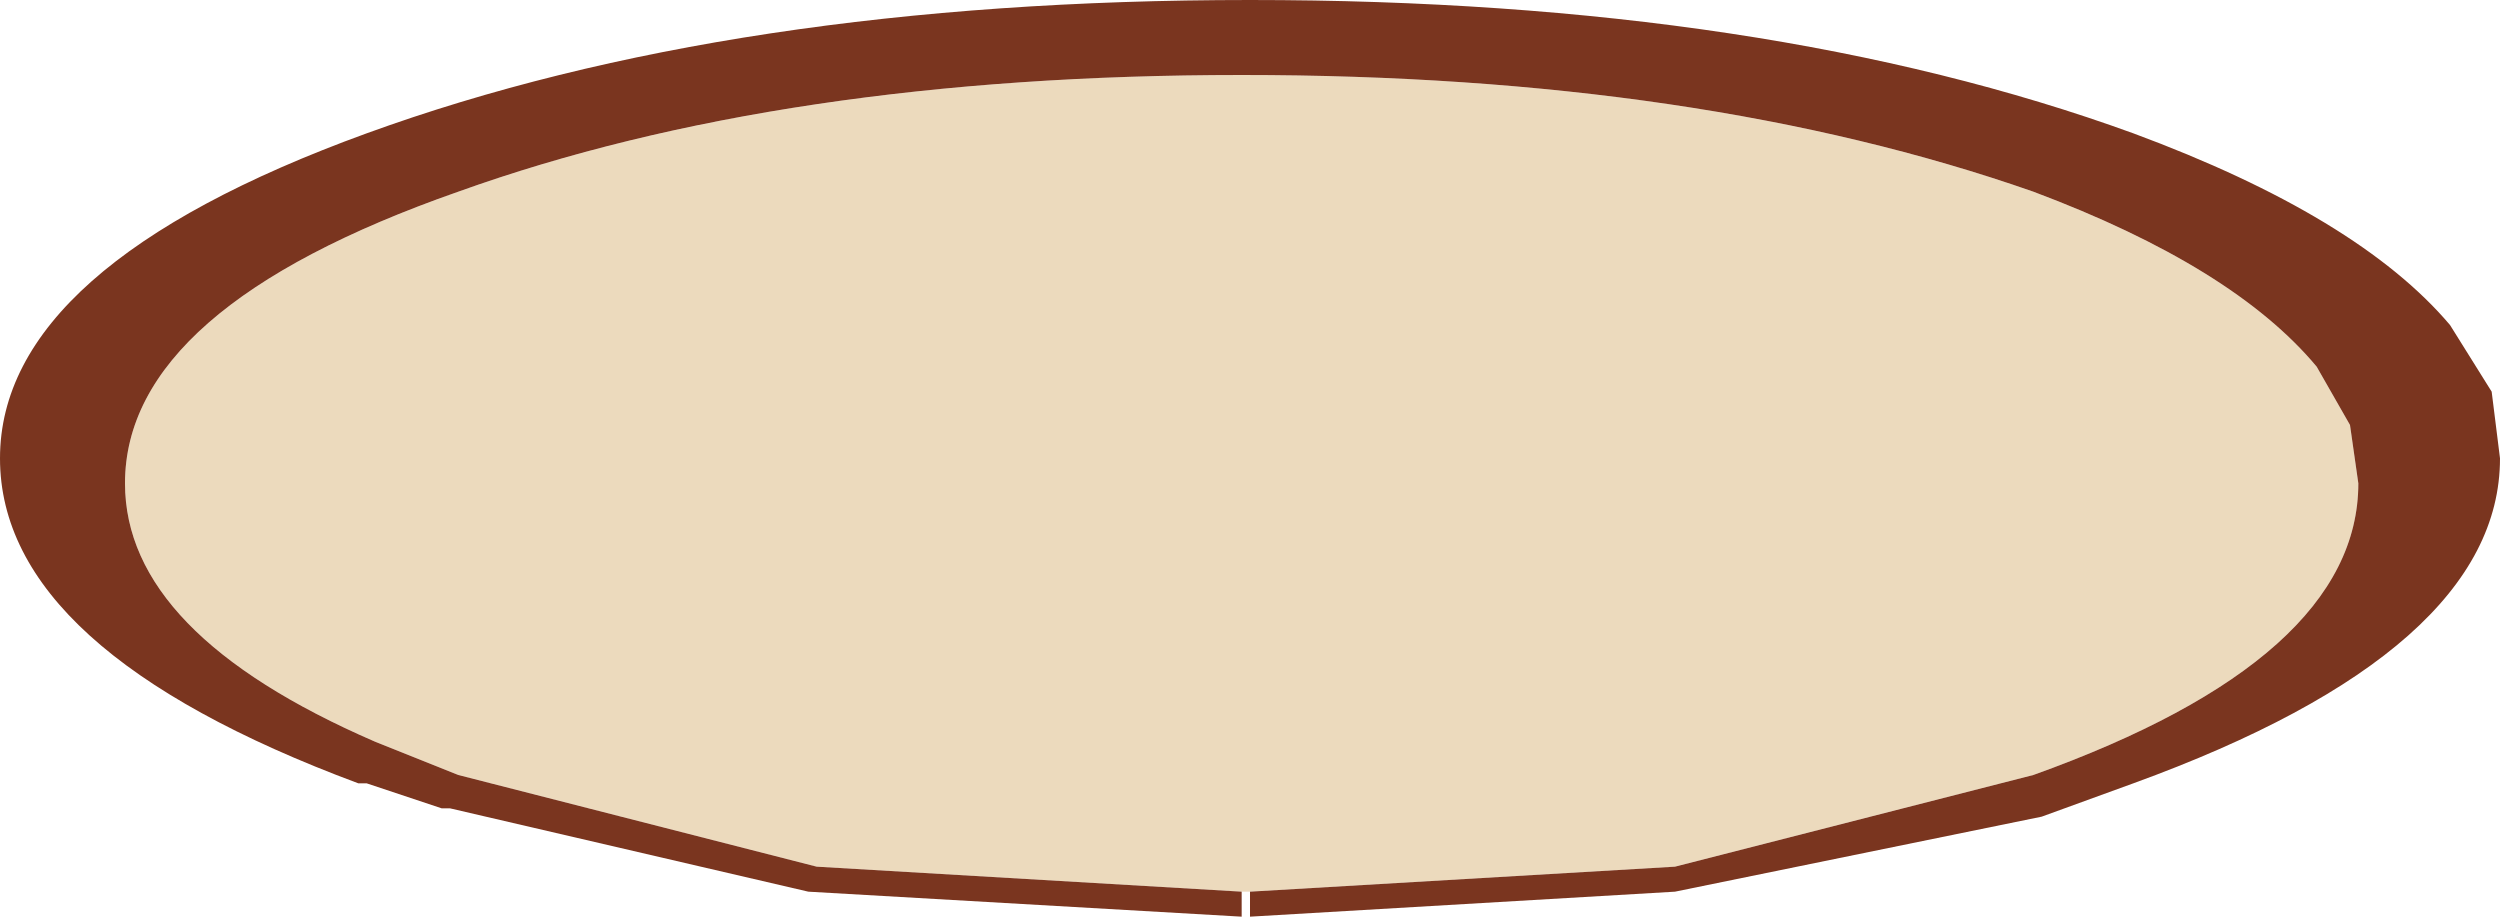
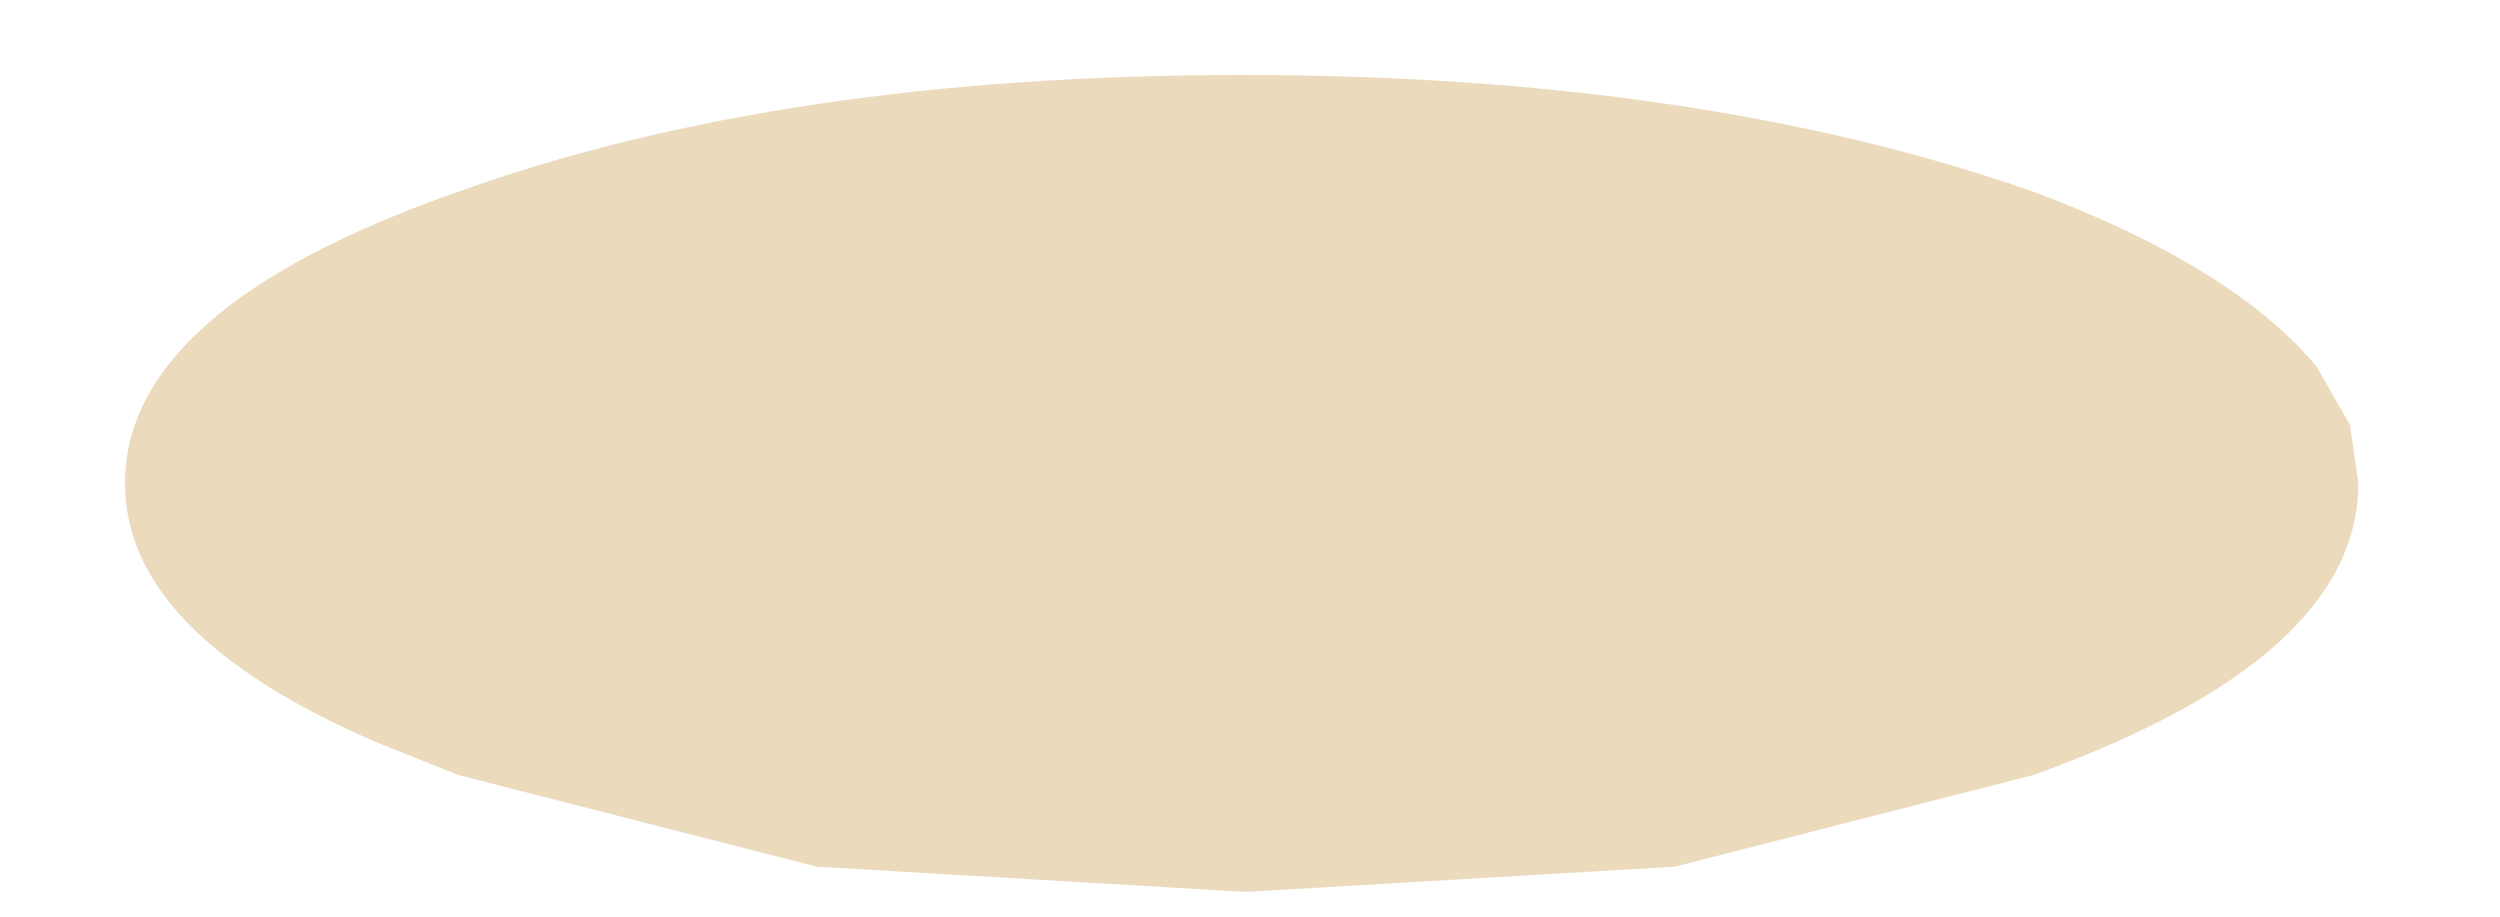
<svg xmlns="http://www.w3.org/2000/svg" height="5.5px" width="15.0px">
  <g transform="matrix(1.0, 0.0, 0.0, 1.0, 7.5, 2.75)">
    <path d="M-0.05 2.6 L-2.6 2.45 -4.75 1.9 -5.25 1.7 Q-6.75 1.05 -6.75 0.15 -6.75 -0.9 -4.75 -1.6 -2.8 -2.3 -0.05 -2.3 2.7 -2.3 4.7 -1.6 5.9 -1.15 6.4 -0.55 L6.6 -0.2 6.65 0.15 Q6.65 1.2 4.7 1.9 L2.55 2.45 0.0 2.6 -0.05 2.6" fill="#ecdabd" fill-rule="evenodd" stroke="none" />
-     <path d="M0.0 2.6 L2.55 2.45 4.7 1.9 Q6.65 1.2 6.65 0.15 L6.6 -0.2 6.4 -0.55 Q5.9 -1.15 4.7 -1.6 2.7 -2.3 -0.05 -2.3 -2.8 -2.3 -4.75 -1.6 -6.75 -0.9 -6.75 0.15 -6.75 1.05 -5.25 1.7 L-4.75 1.9 -2.6 2.45 -0.05 2.6 -0.05 2.75 -2.65 2.6 -4.8 2.1 -4.85 2.1 -5.3 1.95 -5.35 1.95 Q-7.5 1.15 -7.5 0.0 -7.5 -1.15 -5.3 -1.95 -3.1 -2.75 0.0 -2.75 3.1 -2.75 5.3 -1.95 6.65 -1.45 7.2 -0.8 L7.45 -0.4 7.5 0.0 Q7.5 1.15 5.3 1.95 L4.75 2.15 2.55 2.6 0.0 2.75 0.0 2.6" fill="#7a351f" fill-rule="evenodd" stroke="none" />
  </g>
</svg>